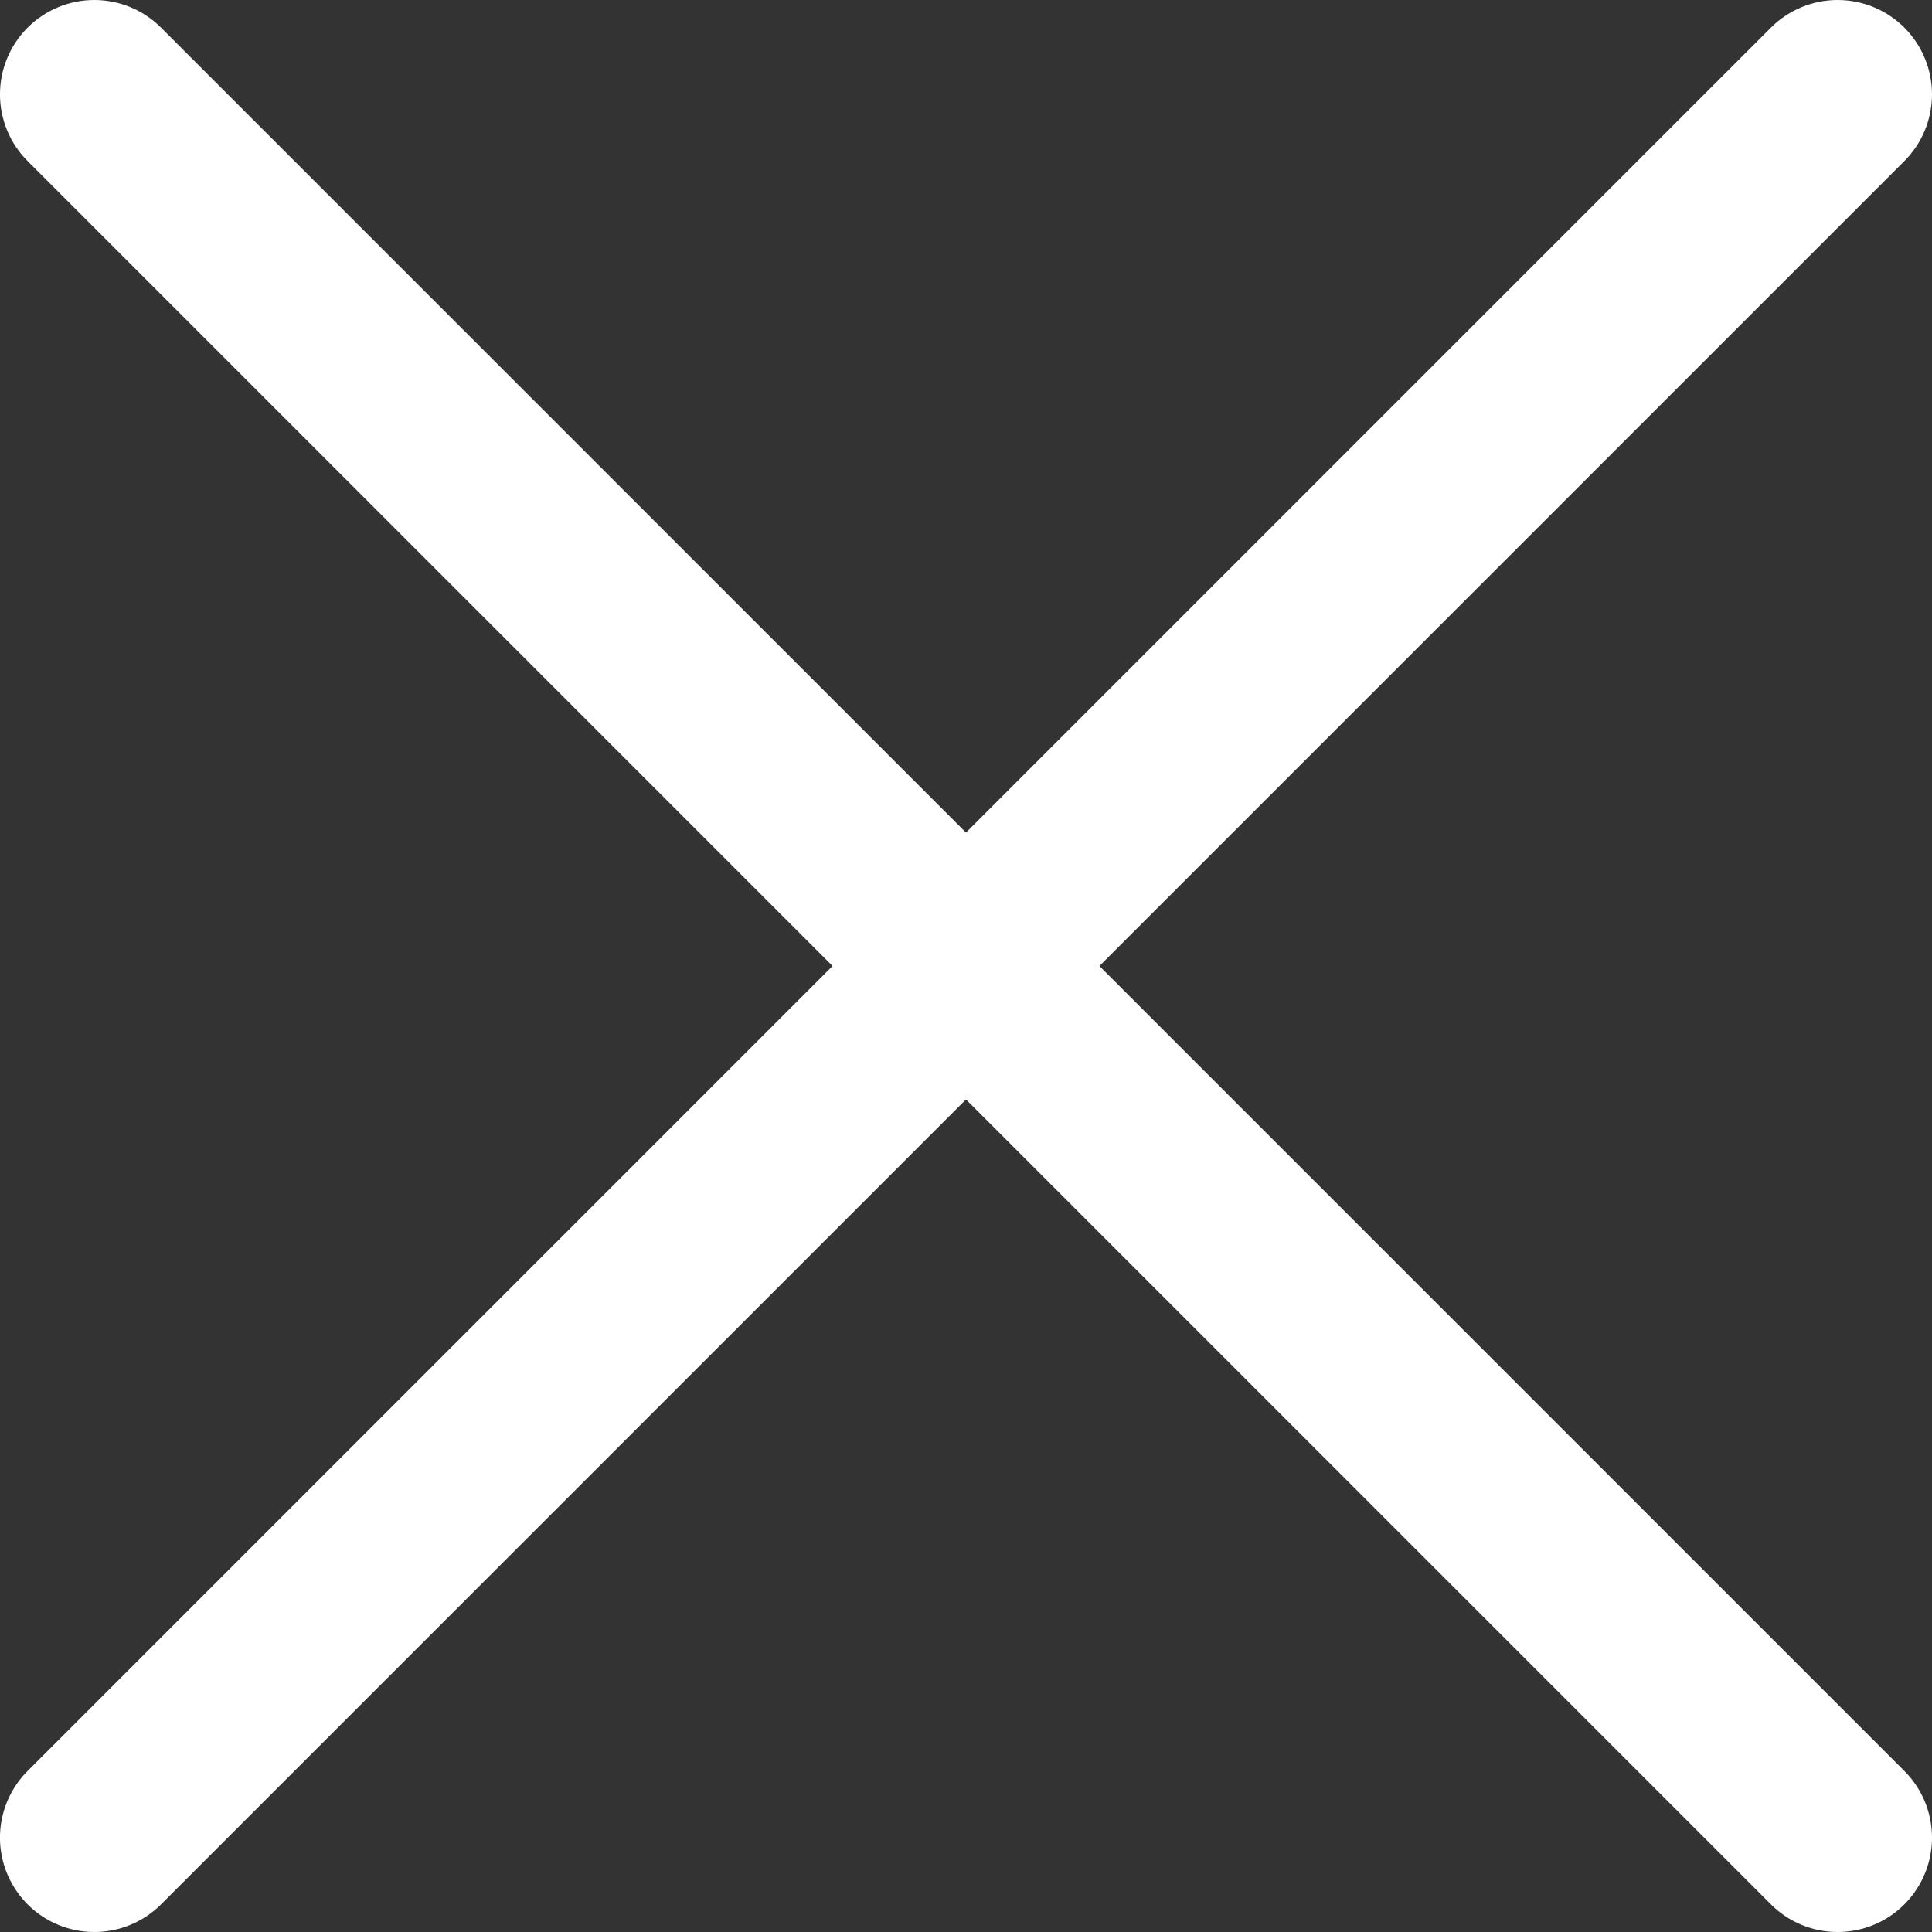
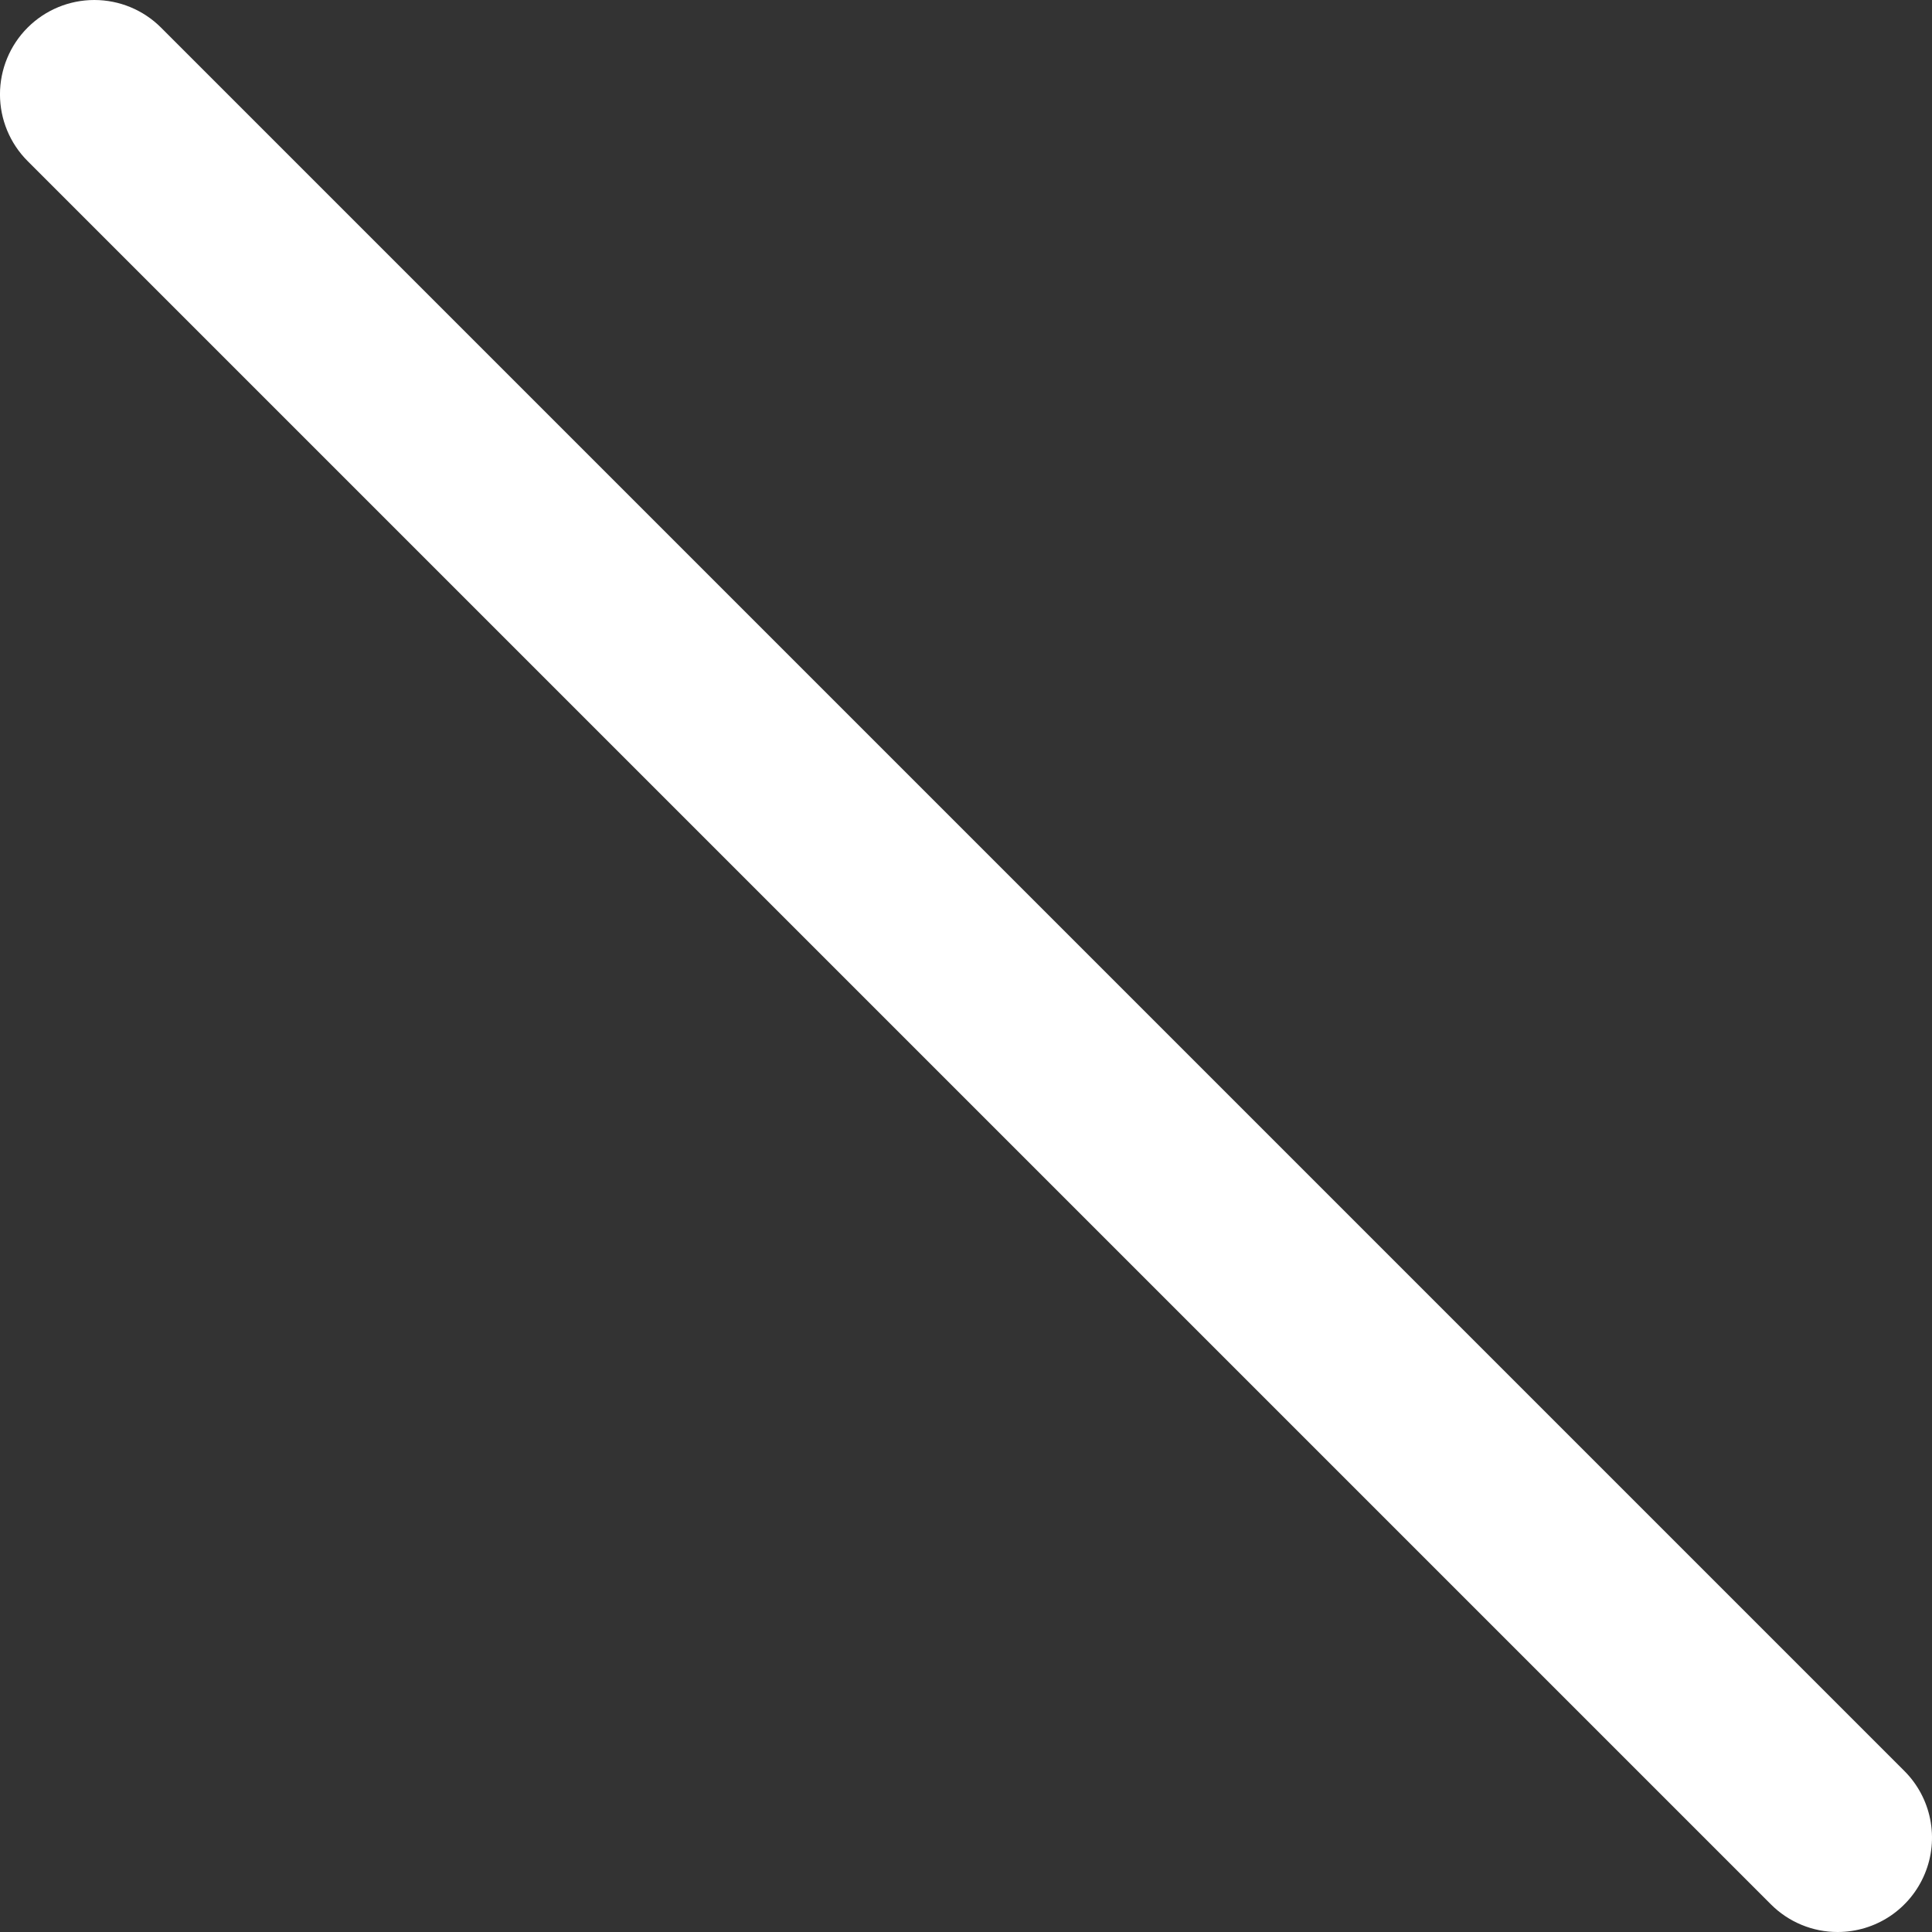
<svg xmlns="http://www.w3.org/2000/svg" width="82" height="82" viewBox="0 0 82 82" fill="none">
  <rect x="0" y="0" width="82" height="82" fill="#333333" stroke="none" />
-   <path d="M4.004 82C3.212 82 2.437 81.766 1.779 81.326C1.12 80.886 0.607 80.26 0.304 79.528C0.001 78.797 -0.079 77.992 0.076 77.215C0.231 76.438 0.612 75.725 1.172 75.165L75.164 1.172C75.915 0.421 76.934 -0 77.996 -0C79.058 -0 80.076 0.421 80.827 1.172C81.578 1.923 82 2.942 82 4.004C82 5.066 81.578 6.085 80.827 6.836L6.835 80.828C6.464 81.2 6.022 81.495 5.536 81.696C5.05 81.898 4.53 82.001 4.004 82Z" fill="white" />
  <path d="M77.996 82C77.47 82.001 76.949 81.898 76.463 81.696C75.977 81.495 75.536 81.2 75.164 80.828L1.172 6.836C0.421 6.085 -0.001 5.066 -0.001 4.004C-0.001 2.942 0.421 1.923 1.172 1.172C1.923 0.421 2.941 -0 4.003 -0C5.066 -0 6.084 0.421 6.835 1.172L80.827 75.165C81.387 75.725 81.769 76.438 81.923 77.215C82.078 77.992 81.999 78.797 81.695 79.528C81.392 80.26 80.879 80.886 80.221 81.326C79.562 81.766 78.788 82 77.996 82Z" fill="white" />
</svg>